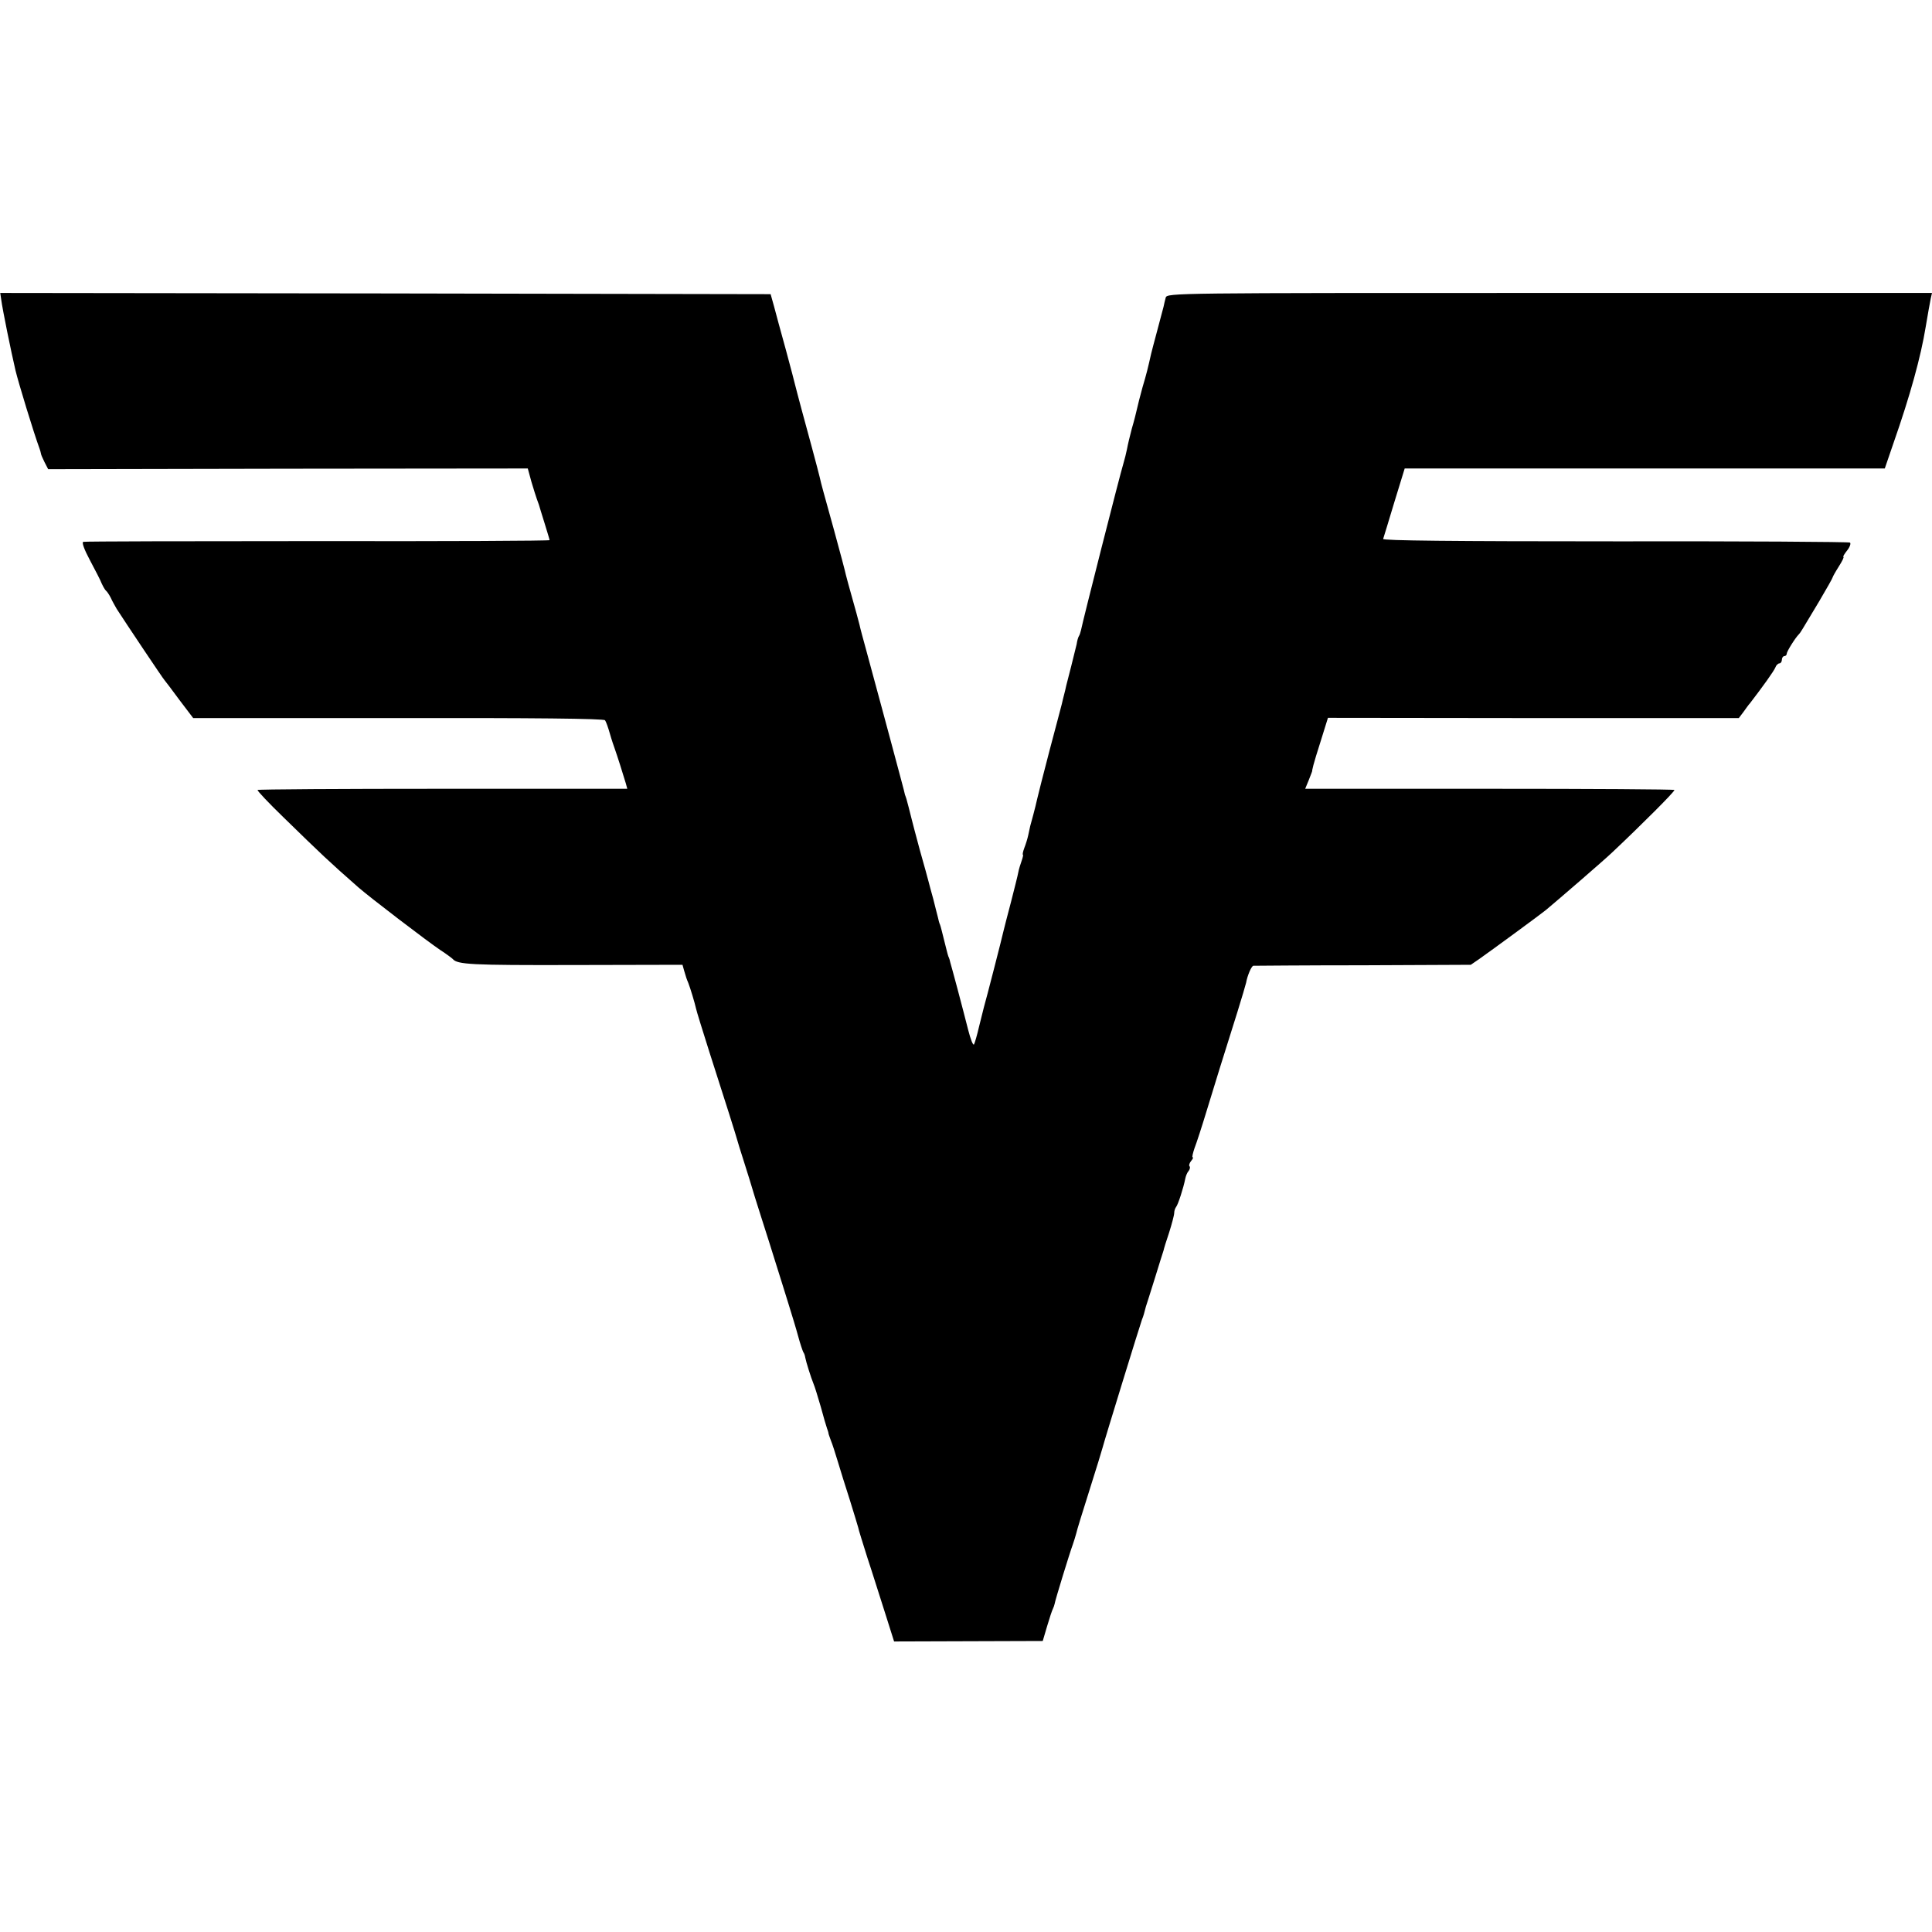
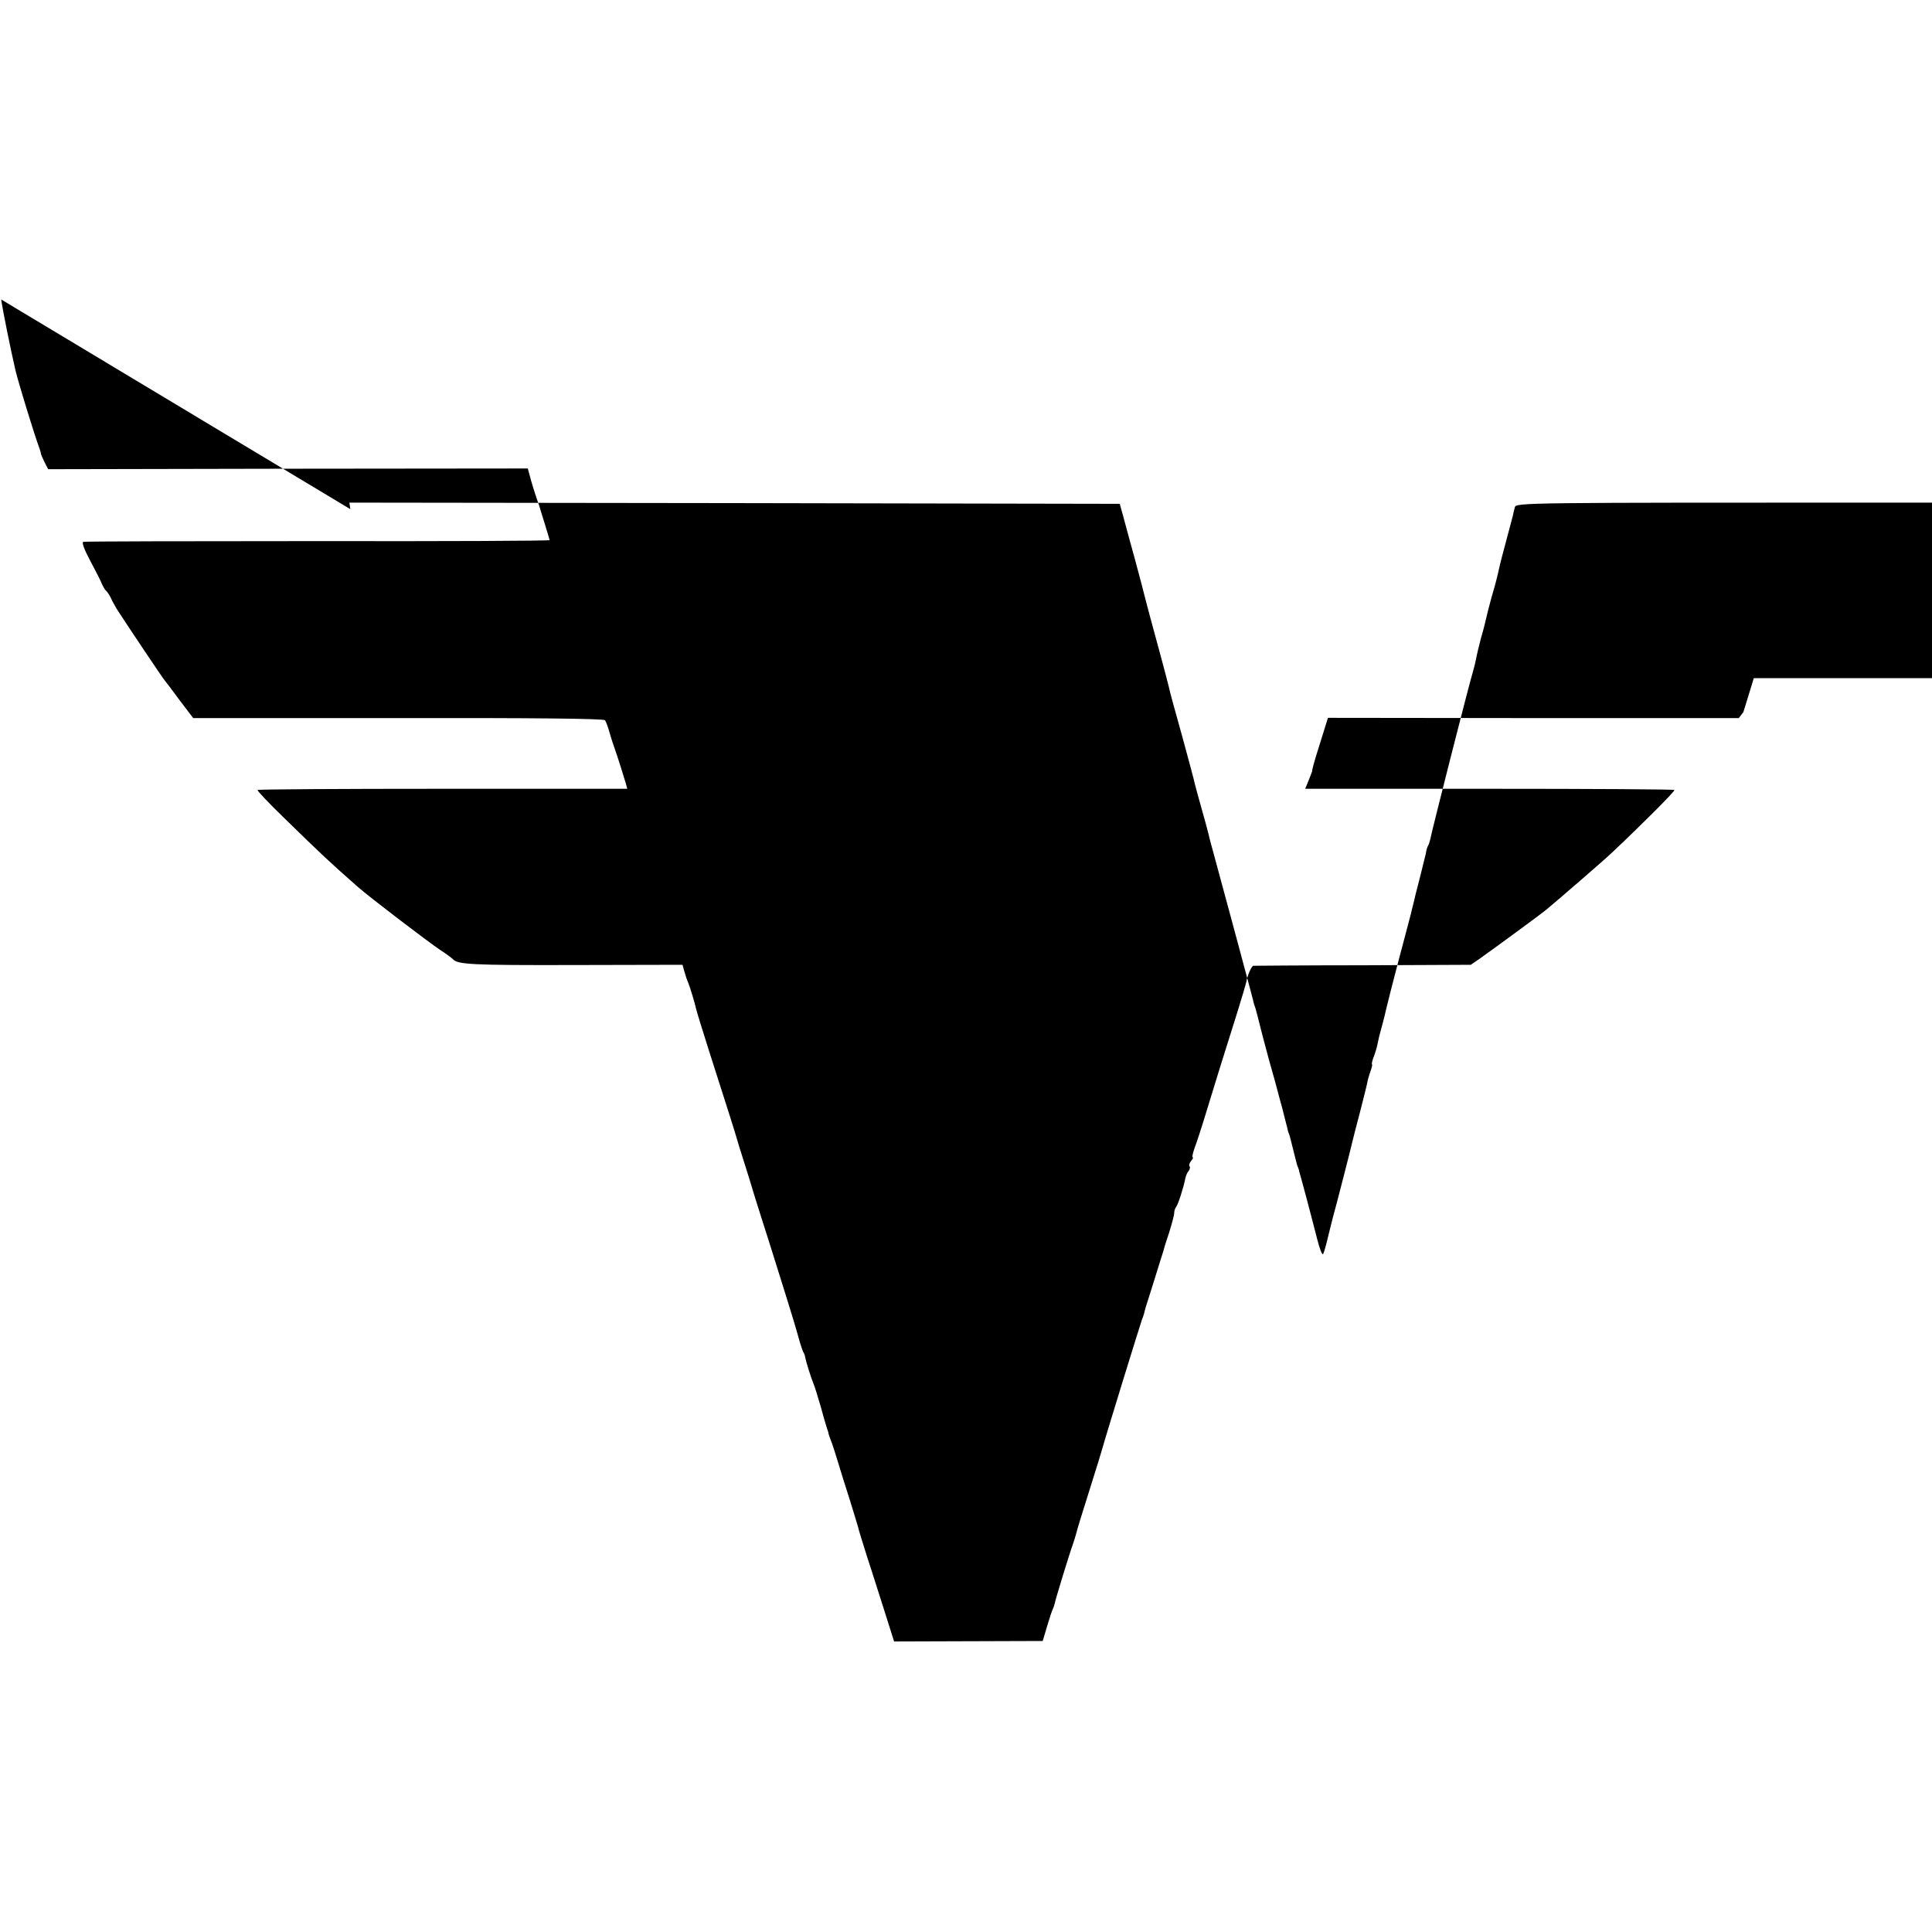
<svg xmlns="http://www.w3.org/2000/svg" version="1.0" width="798pt" height="798pt" viewBox="0 0 798 798" preserveAspectRatio="xMidYMid meet">
  <g transform="translate(0,798) scale(0.1,-0.1)" fill="#000000" stroke="none">
-     <path d="M5 6743 c5 -40 41 -216 59 -293 12 -50 74 -254 100 -325 2 -5 4 -13 5 -18 0 -4 7 -20 15 -36 l15 -29 991 2 990 1 15 -55 c9 -30 19 -62 22 -70 3 -8 7 -19 9 -25 1 -5 12 -39 23 -75 11 -36 21 -68 21 -71 0 -3 -431 -5 -957 -4 -527 0 -963 -1 -969 -3 -7 -2 4 -32 27 -75 21 -40 44 -83 49 -97 6 -13 14 -27 18 -30 4 -3 13 -16 20 -30 6 -14 18 -34 24 -45 36 -56 193 -291 198 -295 3 -3 30 -39 61 -81 l57 -75 847 0 c554 1 849 -2 854 -9 4 -5 13 -30 20 -55 7 -25 17 -54 21 -65 8 -22 35 -107 45 -141 l6 -22 -761 0 c-419 0 -763 -2 -766 -5 -3 -2 45 -53 107 -113 160 -156 184 -179 309 -289 48 -42 285 -223 340 -260 25 -16 47 -33 50 -36 19 -23 76 -26 497 -25 l452 1 7 -25 c9 -30 9 -31 17 -50 8 -20 27 -83 32 -106 2 -10 27 -91 55 -179 68 -211 111 -348 114 -360 1 -5 15 -50 31 -100 16 -49 29 -94 31 -100 1 -5 19 -62 39 -125 20 -63 48 -150 61 -193 13 -42 36 -114 50 -160 14 -45 33 -107 41 -137 8 -30 18 -59 21 -65 4 -5 7 -15 8 -22 3 -17 24 -84 34 -108 5 -11 18 -54 30 -95 11 -41 23 -82 26 -90 3 -8 6 -17 6 -20 0 -3 5 -16 10 -30 6 -14 18 -52 28 -85 10 -33 32 -105 50 -160 17 -55 33 -107 35 -115 1 -8 19 -64 38 -125 20 -60 52 -163 73 -228 l37 -117 307 1 307 1 18 61 c10 34 21 67 24 72 3 6 6 15 7 20 2 15 64 216 75 245 5 14 11 34 14 45 2 11 27 92 55 180 28 88 52 167 54 175 7 28 157 515 163 530 6 14 9 26 16 53 2 6 19 59 37 117 18 58 34 110 36 115 1 6 11 39 23 74 11 35 21 72 21 81 0 9 4 20 8 25 8 10 30 77 38 118 2 10 8 25 14 31 5 7 7 16 3 19 -3 4 0 13 7 22 7 8 10 15 6 15 -3 0 1 17 8 38 8 20 31 91 51 157 36 118 61 199 126 405 18 58 34 112 36 121 5 29 22 69 30 70 5 0 208 2 453 2 l445 2 35 24 c54 38 253 184 275 202 55 46 236 202 275 239 122 115 260 253 256 257 -2 3 -347 5 -765 5 l-760 0 14 34 c8 19 14 37 15 39 0 3 0 6 1 8 0 1 2 9 4 17 2 8 16 56 32 105 l28 90 848 -1 849 0 19 25 c10 14 22 31 27 36 53 69 99 133 105 148 3 9 11 17 17 17 5 0 10 7 10 15 0 8 5 15 10 15 6 0 10 5 10 10 0 9 35 65 50 80 6 6 8 9 85 138 30 51 55 95 55 98 0 2 11 22 25 44 14 22 23 40 19 40 -3 0 4 12 16 27 11 14 16 29 11 32 -5 3 -442 6 -970 5 -675 0 -961 3 -958 10 2 6 23 74 46 151 l43 140 991 0 992 0 36 105 c69 197 113 357 133 480 10 58 16 94 21 118 l5 22 -1579 0 c-1549 0 -1580 0 -1586 -19 -3 -11 -7 -28 -9 -38 -3 -10 -14 -54 -26 -98 -12 -44 -23 -87 -25 -95 -14 -62 -19 -83 -36 -140 -10 -36 -20 -76 -23 -90 -3 -14 -12 -50 -21 -80 -8 -30 -17 -68 -20 -85 -3 -16 -10 -43 -15 -60 -14 -45 -168 -651 -175 -688 -2 -9 -6 -21 -9 -25 -3 -5 -7 -19 -9 -33 -3 -13 -13 -53 -22 -89 -9 -36 -19 -73 -21 -82 -2 -10 -6 -27 -9 -38 -3 -11 -7 -28 -9 -37 -3 -10 -25 -97 -51 -193 -25 -96 -48 -186 -51 -200 -3 -14 -10 -43 -16 -65 -13 -46 -14 -51 -21 -85 -3 -14 -10 -37 -16 -52 -6 -16 -8 -28 -6 -28 2 0 0 -11 -5 -25 -5 -14 -12 -36 -14 -48 -2 -12 -16 -67 -30 -122 -15 -55 -28 -109 -31 -120 -4 -20 -72 -285 -81 -315 -2 -8 -11 -44 -20 -80 -8 -35 -18 -69 -21 -74 -4 -5 -14 21 -24 60 -10 38 -29 114 -44 169 -15 55 -28 105 -30 110 -1 6 -4 17 -8 25 -3 8 -10 38 -17 65 -7 28 -14 57 -17 65 -4 8 -7 22 -9 31 -2 8 -11 42 -19 75 -9 32 -18 66 -20 74 -2 8 -18 67 -36 130 -17 63 -32 120 -33 125 -10 39 -18 72 -22 85 -3 8 -5 16 -6 17 0 2 -8 33 -18 70 -10 38 -30 113 -45 168 -15 55 -29 107 -31 115 -6 23 -51 189 -69 255 -9 33 -21 76 -25 95 -5 19 -18 69 -30 110 -12 41 -23 84 -26 95 -2 11 -24 94 -49 185 -46 167 -52 186 -59 218 -7 30 -54 204 -76 284 -11 43 -23 85 -25 95 -2 10 -20 77 -39 148 -20 72 -42 153 -49 180 l-14 50 -1591 3 -1591 2 4 -27z" />
+     <path d="M5 6743 c5 -40 41 -216 59 -293 12 -50 74 -254 100 -325 2 -5 4 -13 5 -18 0 -4 7 -20 15 -36 l15 -29 991 2 990 1 15 -55 c9 -30 19 -62 22 -70 3 -8 7 -19 9 -25 1 -5 12 -39 23 -75 11 -36 21 -68 21 -71 0 -3 -431 -5 -957 -4 -527 0 -963 -1 -969 -3 -7 -2 4 -32 27 -75 21 -40 44 -83 49 -97 6 -13 14 -27 18 -30 4 -3 13 -16 20 -30 6 -14 18 -34 24 -45 36 -56 193 -291 198 -295 3 -3 30 -39 61 -81 l57 -75 847 0 c554 1 849 -2 854 -9 4 -5 13 -30 20 -55 7 -25 17 -54 21 -65 8 -22 35 -107 45 -141 l6 -22 -761 0 c-419 0 -763 -2 -766 -5 -3 -2 45 -53 107 -113 160 -156 184 -179 309 -289 48 -42 285 -223 340 -260 25 -16 47 -33 50 -36 19 -23 76 -26 497 -25 l452 1 7 -25 c9 -30 9 -31 17 -50 8 -20 27 -83 32 -106 2 -10 27 -91 55 -179 68 -211 111 -348 114 -360 1 -5 15 -50 31 -100 16 -49 29 -94 31 -100 1 -5 19 -62 39 -125 20 -63 48 -150 61 -193 13 -42 36 -114 50 -160 14 -45 33 -107 41 -137 8 -30 18 -59 21 -65 4 -5 7 -15 8 -22 3 -17 24 -84 34 -108 5 -11 18 -54 30 -95 11 -41 23 -82 26 -90 3 -8 6 -17 6 -20 0 -3 5 -16 10 -30 6 -14 18 -52 28 -85 10 -33 32 -105 50 -160 17 -55 33 -107 35 -115 1 -8 19 -64 38 -125 20 -60 52 -163 73 -228 l37 -117 307 1 307 1 18 61 c10 34 21 67 24 72 3 6 6 15 7 20 2 15 64 216 75 245 5 14 11 34 14 45 2 11 27 92 55 180 28 88 52 167 54 175 7 28 157 515 163 530 6 14 9 26 16 53 2 6 19 59 37 117 18 58 34 110 36 115 1 6 11 39 23 74 11 35 21 72 21 81 0 9 4 20 8 25 8 10 30 77 38 118 2 10 8 25 14 31 5 7 7 16 3 19 -3 4 0 13 7 22 7 8 10 15 6 15 -3 0 1 17 8 38 8 20 31 91 51 157 36 118 61 199 126 405 18 58 34 112 36 121 5 29 22 69 30 70 5 0 208 2 453 2 l445 2 35 24 c54 38 253 184 275 202 55 46 236 202 275 239 122 115 260 253 256 257 -2 3 -347 5 -765 5 l-760 0 14 34 c8 19 14 37 15 39 0 3 0 6 1 8 0 1 2 9 4 17 2 8 16 56 32 105 l28 90 848 -1 849 0 19 25 l43 140 991 0 992 0 36 105 c69 197 113 357 133 480 10 58 16 94 21 118 l5 22 -1579 0 c-1549 0 -1580 0 -1586 -19 -3 -11 -7 -28 -9 -38 -3 -10 -14 -54 -26 -98 -12 -44 -23 -87 -25 -95 -14 -62 -19 -83 -36 -140 -10 -36 -20 -76 -23 -90 -3 -14 -12 -50 -21 -80 -8 -30 -17 -68 -20 -85 -3 -16 -10 -43 -15 -60 -14 -45 -168 -651 -175 -688 -2 -9 -6 -21 -9 -25 -3 -5 -7 -19 -9 -33 -3 -13 -13 -53 -22 -89 -9 -36 -19 -73 -21 -82 -2 -10 -6 -27 -9 -38 -3 -11 -7 -28 -9 -37 -3 -10 -25 -97 -51 -193 -25 -96 -48 -186 -51 -200 -3 -14 -10 -43 -16 -65 -13 -46 -14 -51 -21 -85 -3 -14 -10 -37 -16 -52 -6 -16 -8 -28 -6 -28 2 0 0 -11 -5 -25 -5 -14 -12 -36 -14 -48 -2 -12 -16 -67 -30 -122 -15 -55 -28 -109 -31 -120 -4 -20 -72 -285 -81 -315 -2 -8 -11 -44 -20 -80 -8 -35 -18 -69 -21 -74 -4 -5 -14 21 -24 60 -10 38 -29 114 -44 169 -15 55 -28 105 -30 110 -1 6 -4 17 -8 25 -3 8 -10 38 -17 65 -7 28 -14 57 -17 65 -4 8 -7 22 -9 31 -2 8 -11 42 -19 75 -9 32 -18 66 -20 74 -2 8 -18 67 -36 130 -17 63 -32 120 -33 125 -10 39 -18 72 -22 85 -3 8 -5 16 -6 17 0 2 -8 33 -18 70 -10 38 -30 113 -45 168 -15 55 -29 107 -31 115 -6 23 -51 189 -69 255 -9 33 -21 76 -25 95 -5 19 -18 69 -30 110 -12 41 -23 84 -26 95 -2 11 -24 94 -49 185 -46 167 -52 186 -59 218 -7 30 -54 204 -76 284 -11 43 -23 85 -25 95 -2 10 -20 77 -39 148 -20 72 -42 153 -49 180 l-14 50 -1591 3 -1591 2 4 -27z" />
  </g>
</svg>